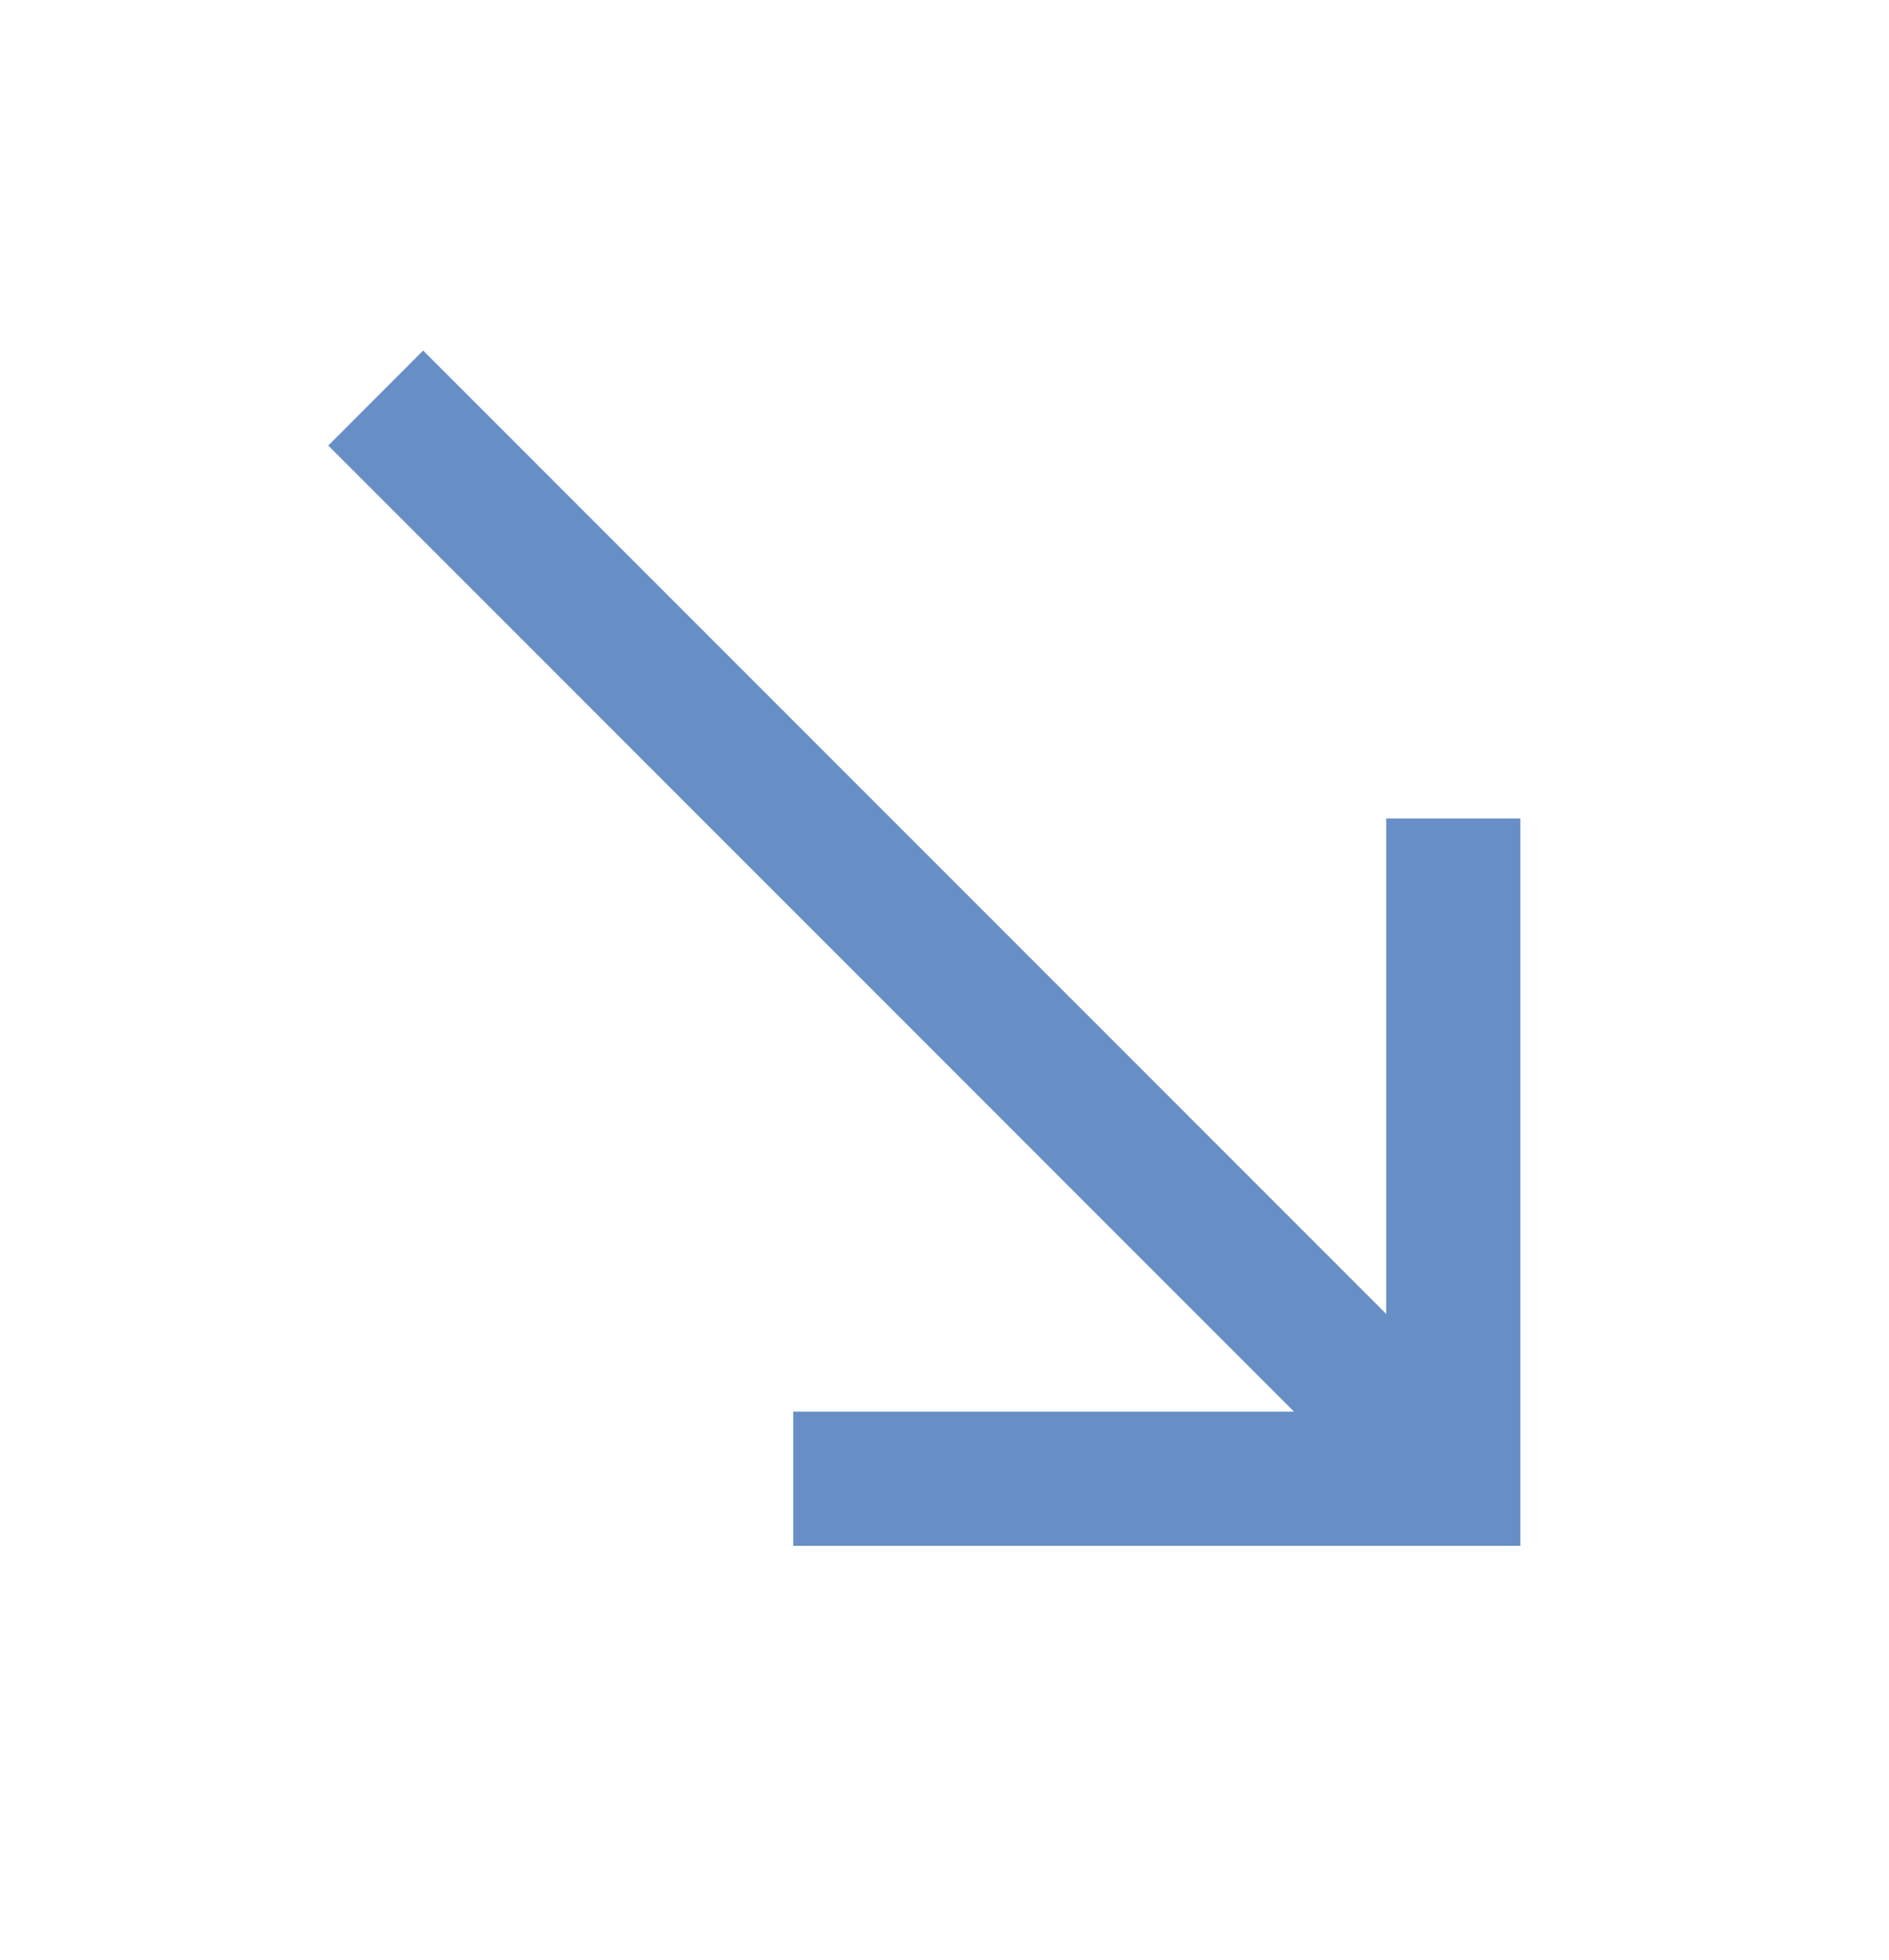
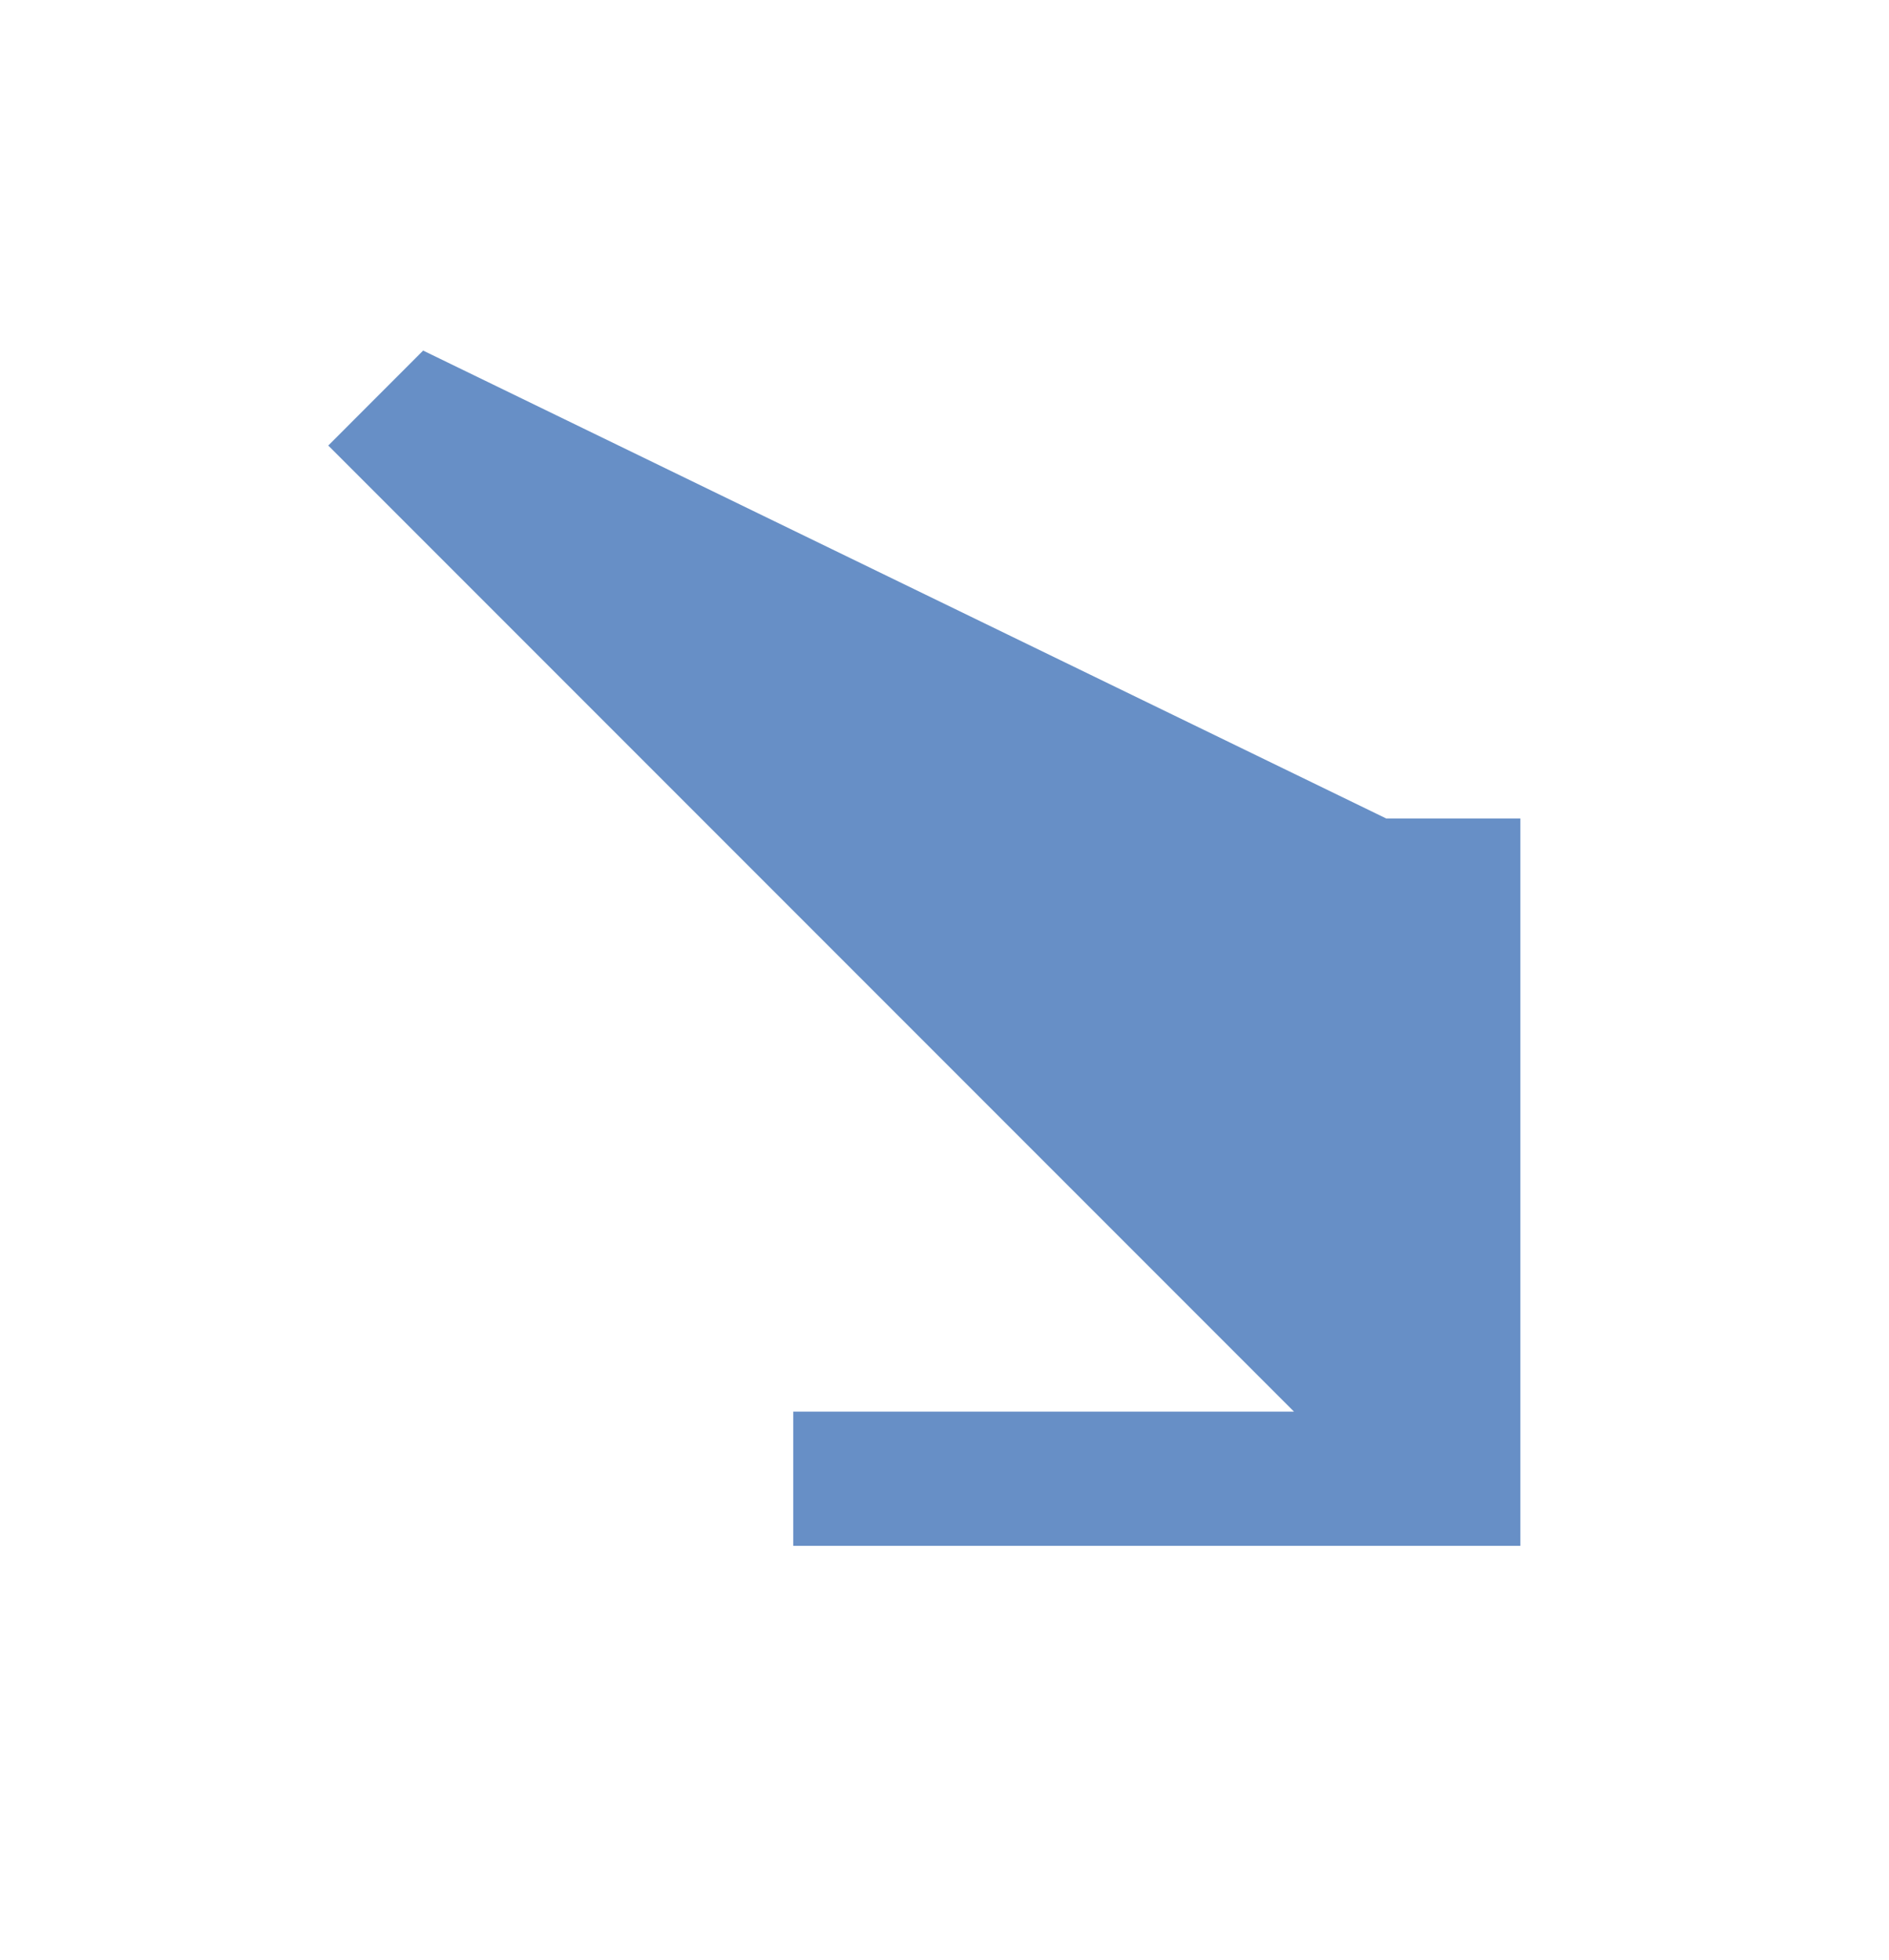
<svg xmlns="http://www.w3.org/2000/svg" width="27" height="28" viewBox="0 0 27 28" fill="none">
-   <path fill-rule="evenodd" clip-rule="evenodd" d="M11.338 22.087H21.73L21.73 22.086L21.731 22.086L21.731 11.694H19.813L19.813 18.773L6.048 5.009L4.692 6.366L18.495 20.169L11.338 20.169L11.338 22.087Z" fill="#678FC6" />
+   <path fill-rule="evenodd" clip-rule="evenodd" d="M11.338 22.087H21.73L21.73 22.086L21.731 22.086L21.731 11.694H19.813L6.048 5.009L4.692 6.366L18.495 20.169L11.338 20.169L11.338 22.087Z" fill="#678FC6" />
</svg>